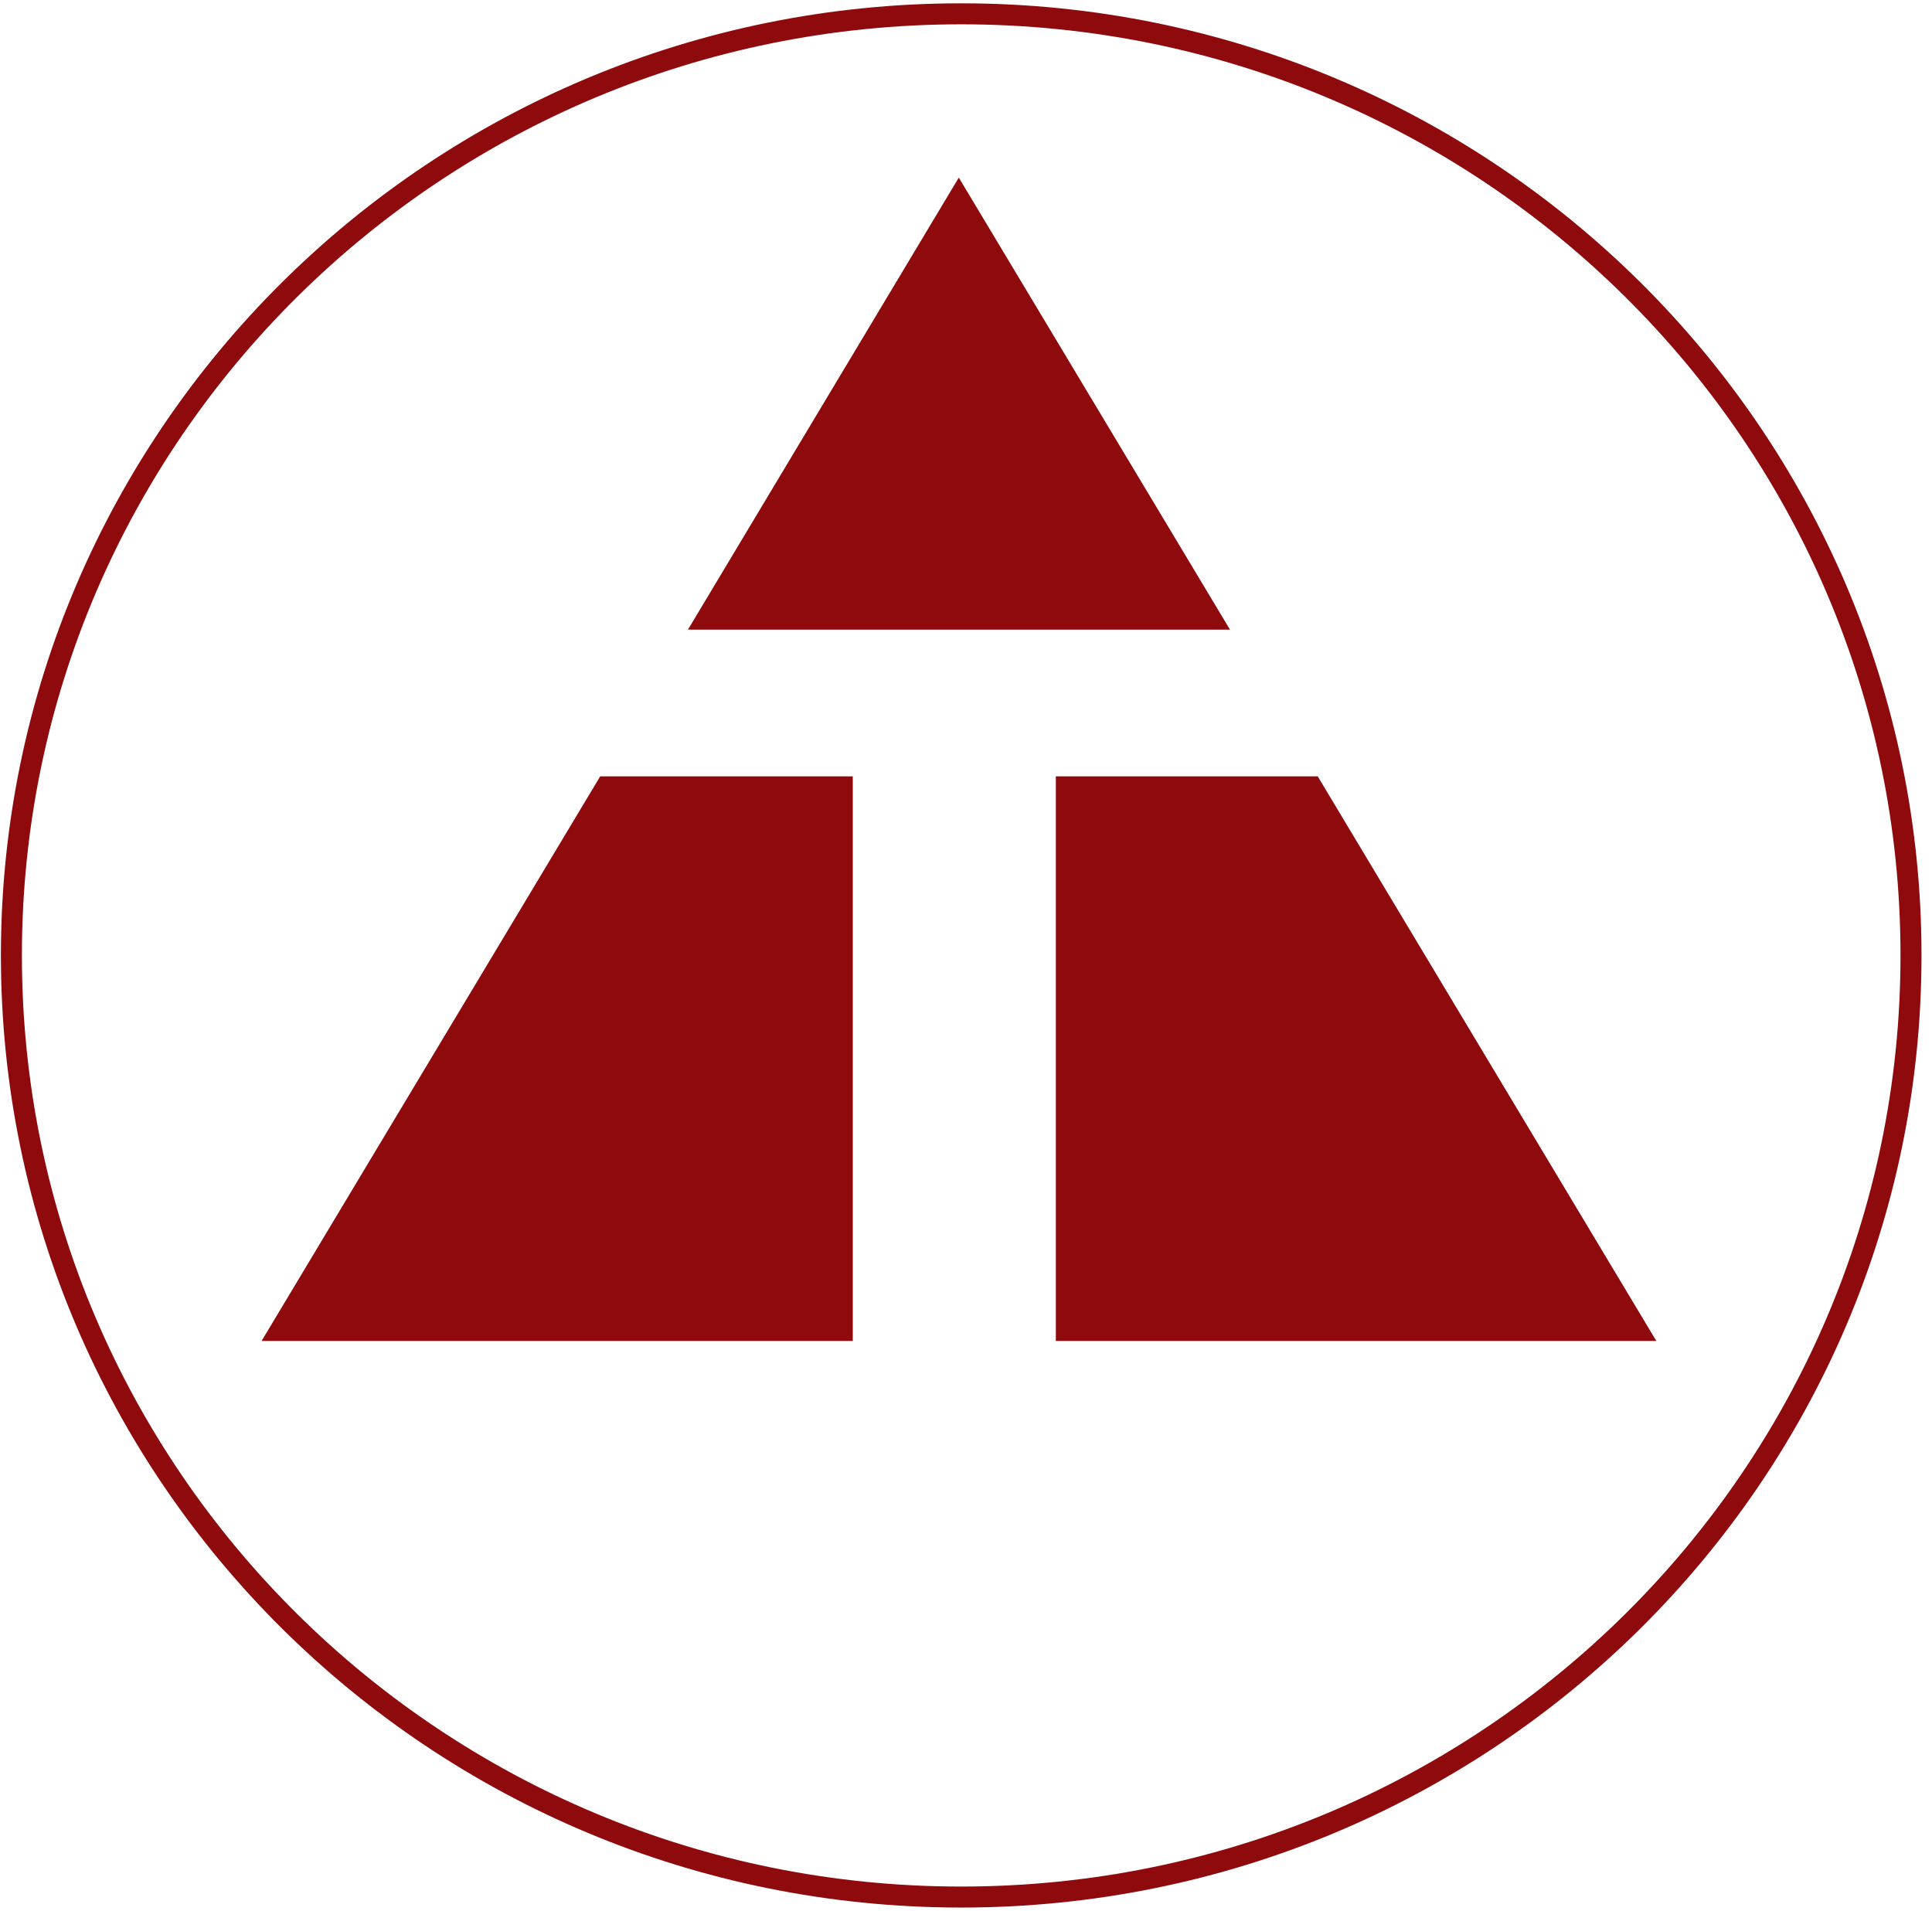
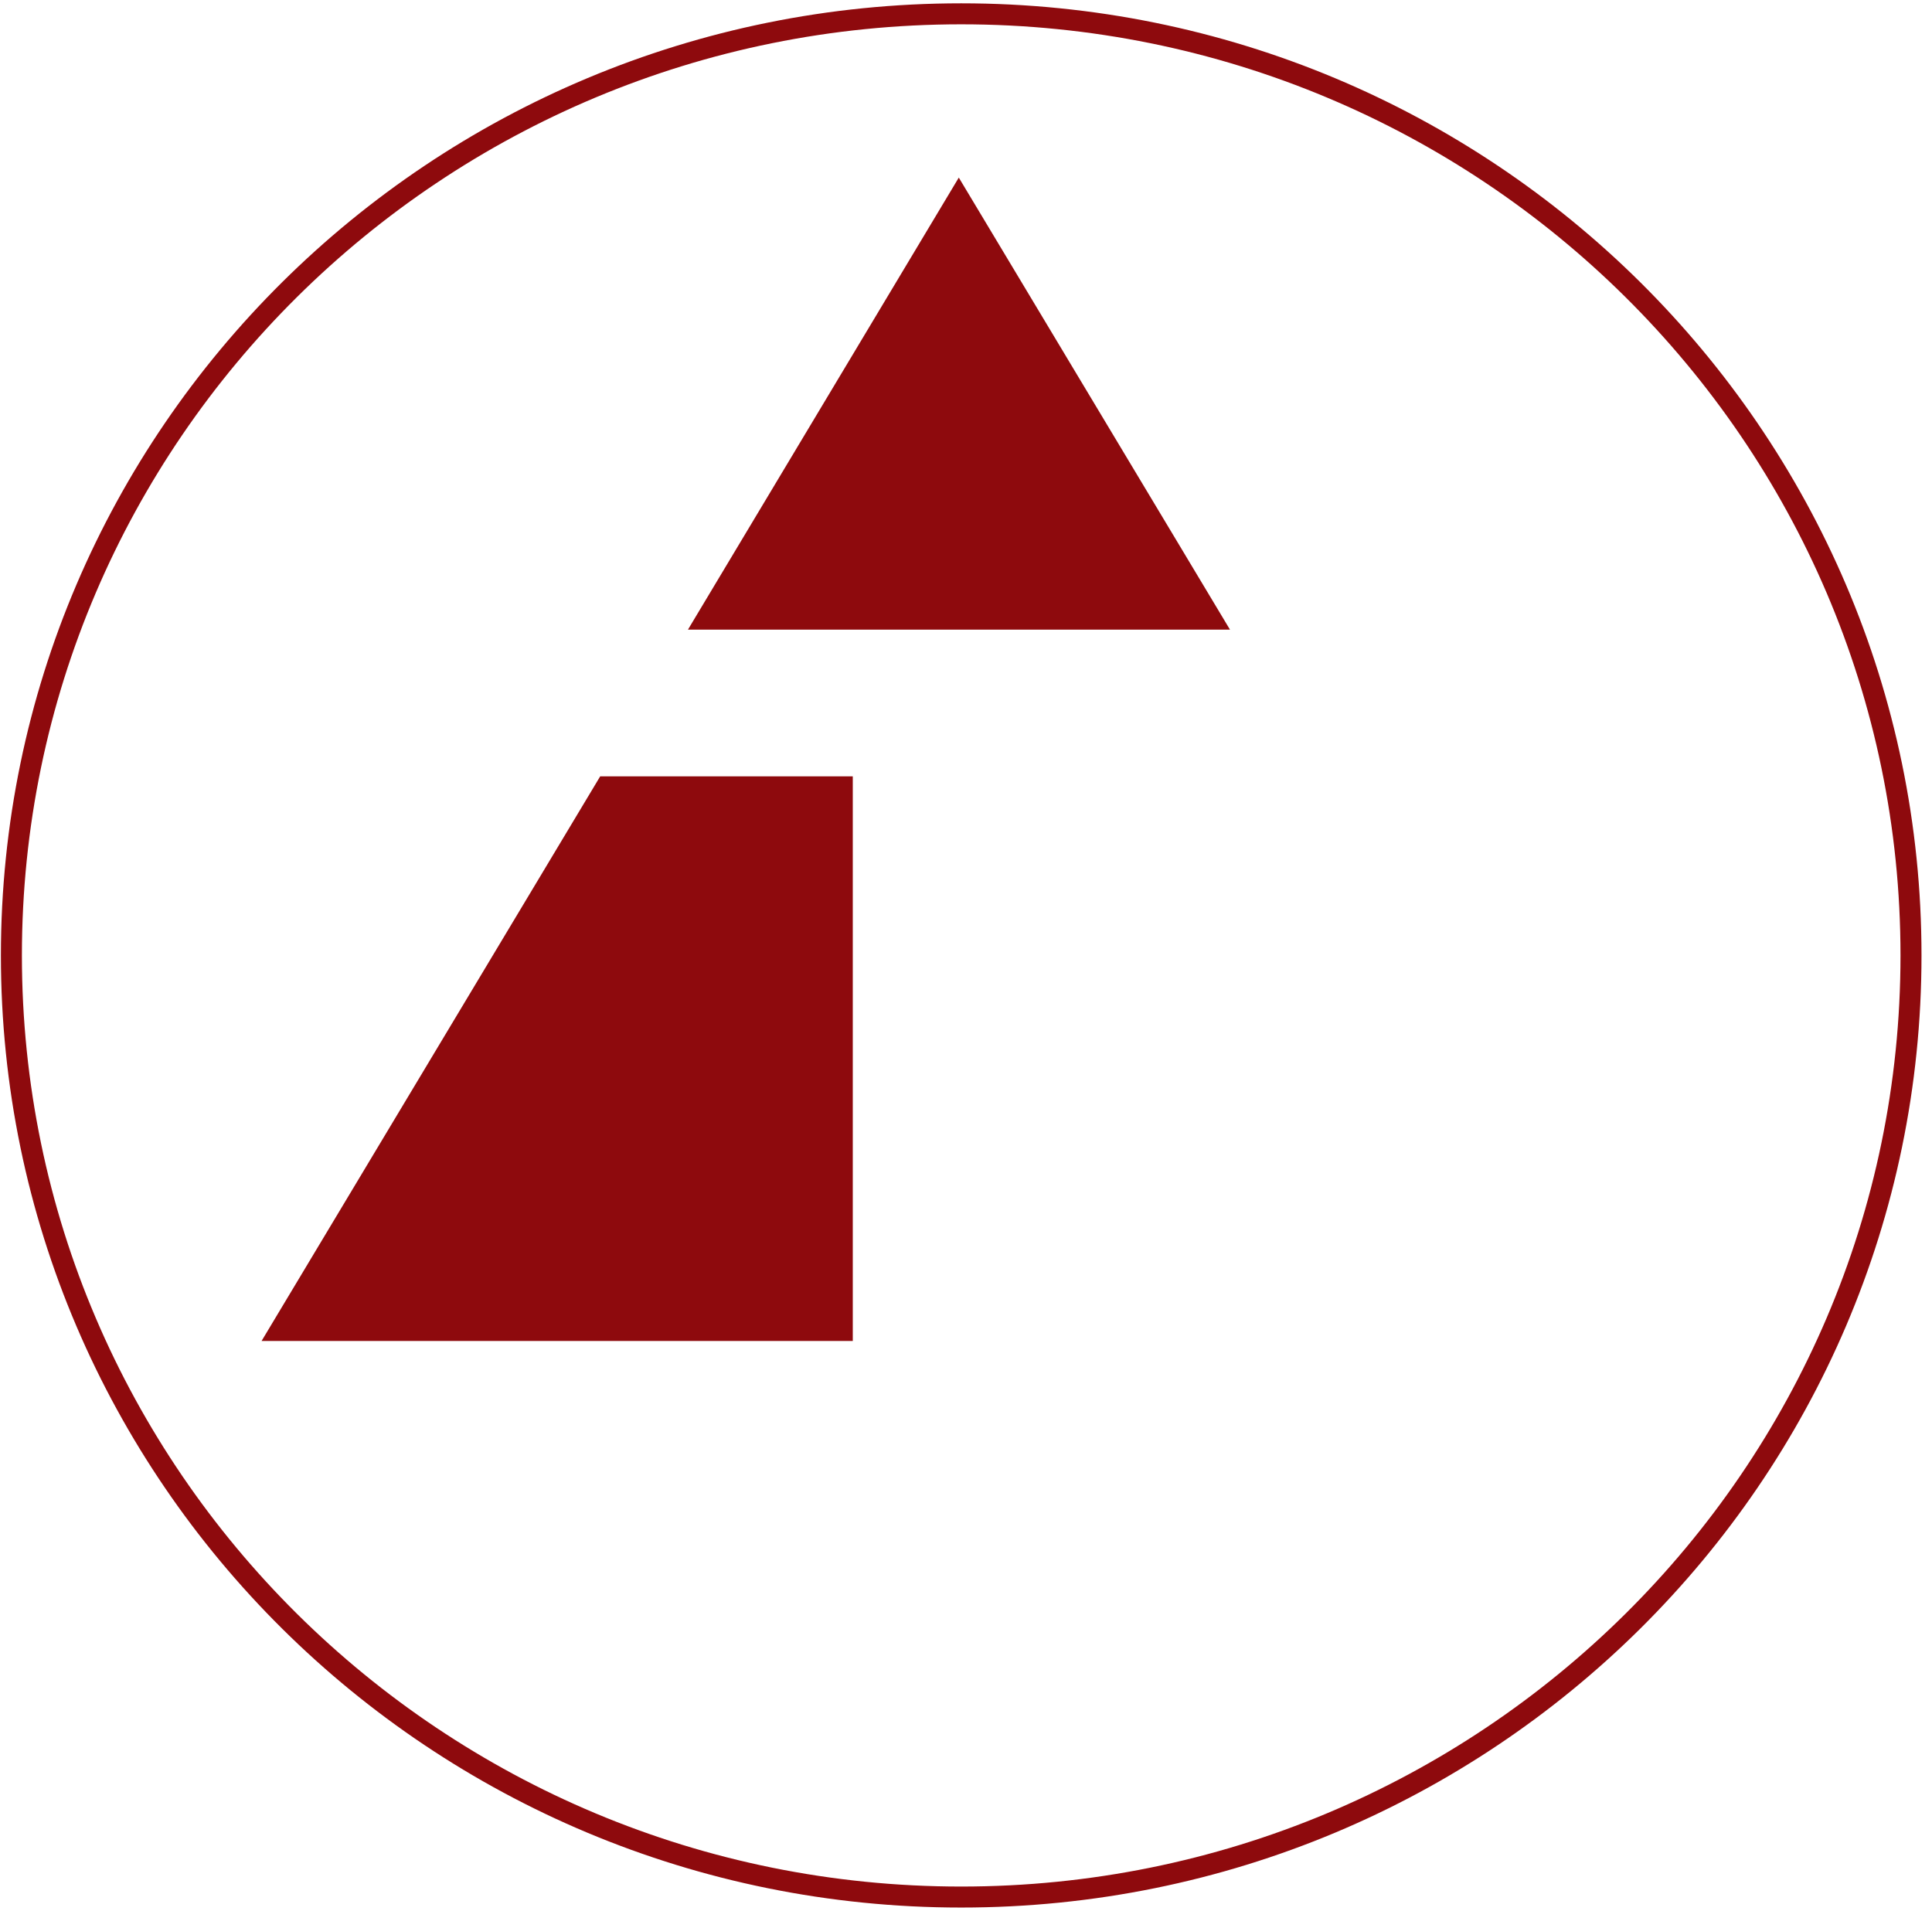
<svg xmlns="http://www.w3.org/2000/svg" width="92" height="91" viewBox="0 0 92 91" fill="none">
  <path d="M45.772 90.342C70.751 90.342 91 70.266 91 45.5C91 20.735 70.751 0.658 45.772 0.658C20.793 0.658 0.543 20.735 0.543 45.5C0.543 70.266 20.793 90.342 45.772 90.342Z" stroke="#8E0A0D" stroke-miterlimit="10" />
  <path d="M45.657 8.457L32.76 29.984H58.57L45.657 8.457Z" fill="#8E0A0D" />
-   <path d="M50.278 63.86H78.873L62.748 36.971H50.278V63.86Z" fill="#8E0A0D" />
-   <path d="M40.609 36.971H28.581L12.456 63.86H40.609V36.971Z" fill="#8E0A0D" />
+   <path d="M40.609 36.971H28.581L12.456 63.86H40.609Z" fill="#8E0A0D" />
</svg>